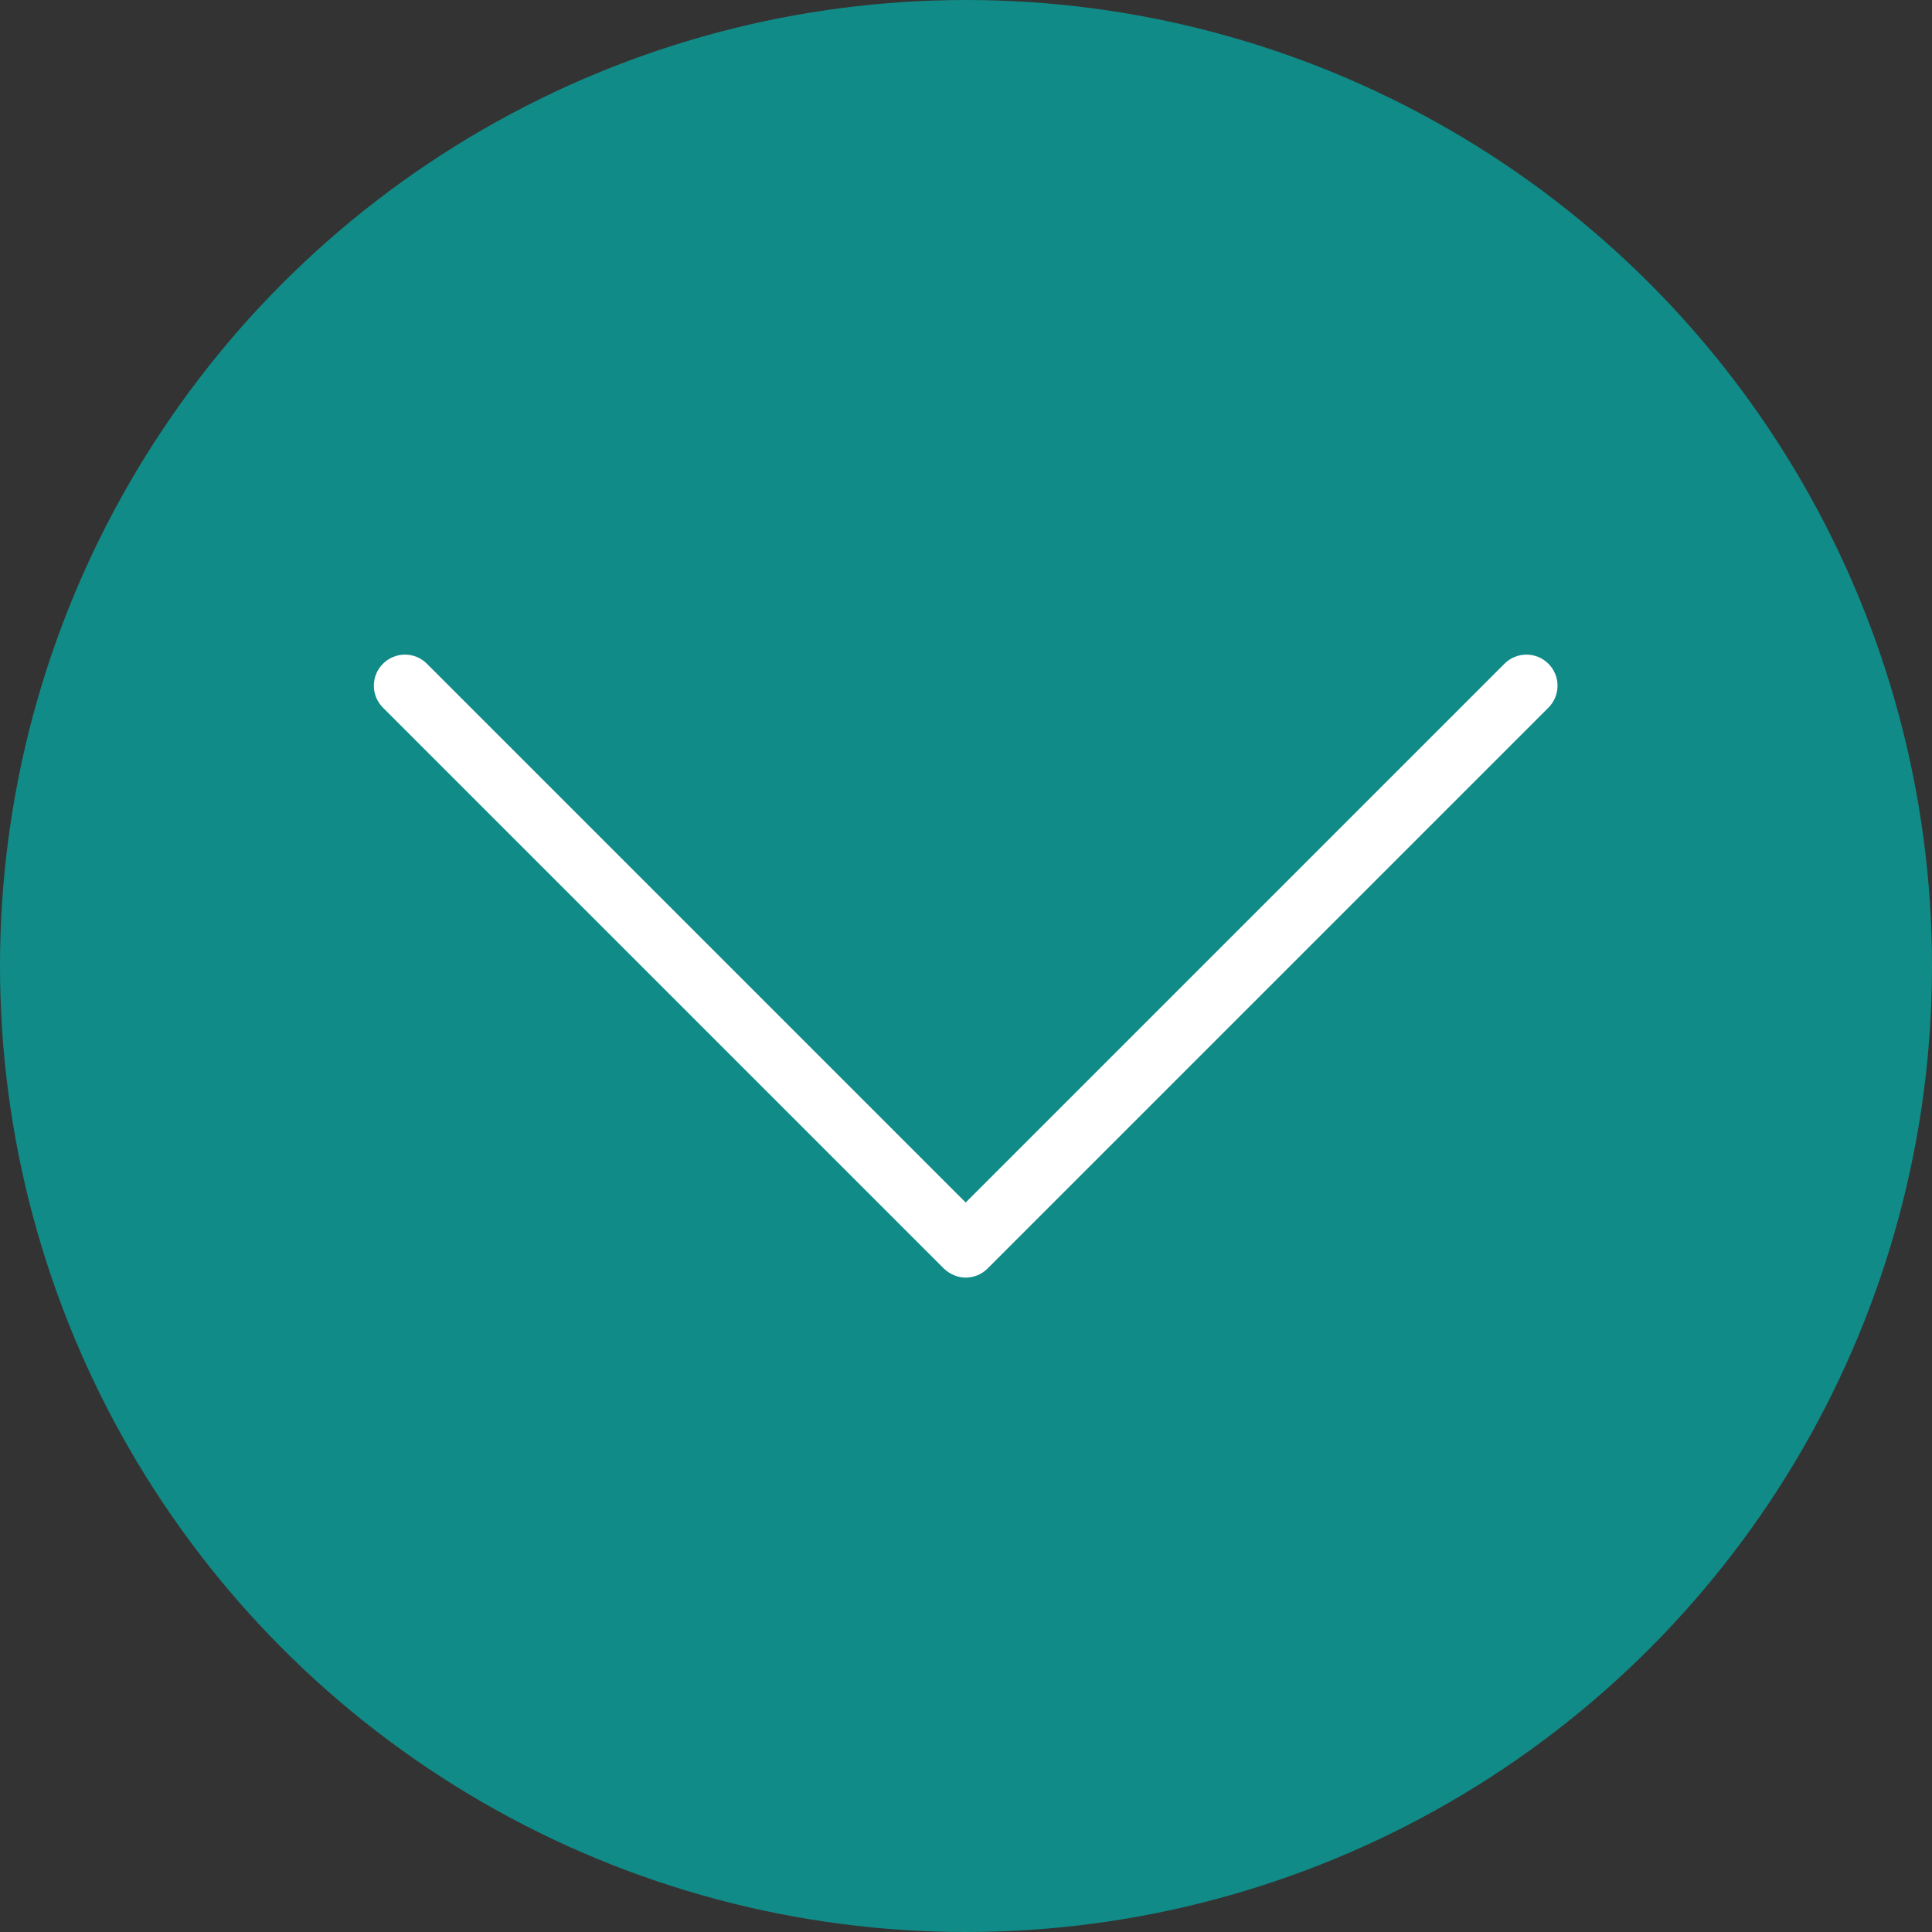
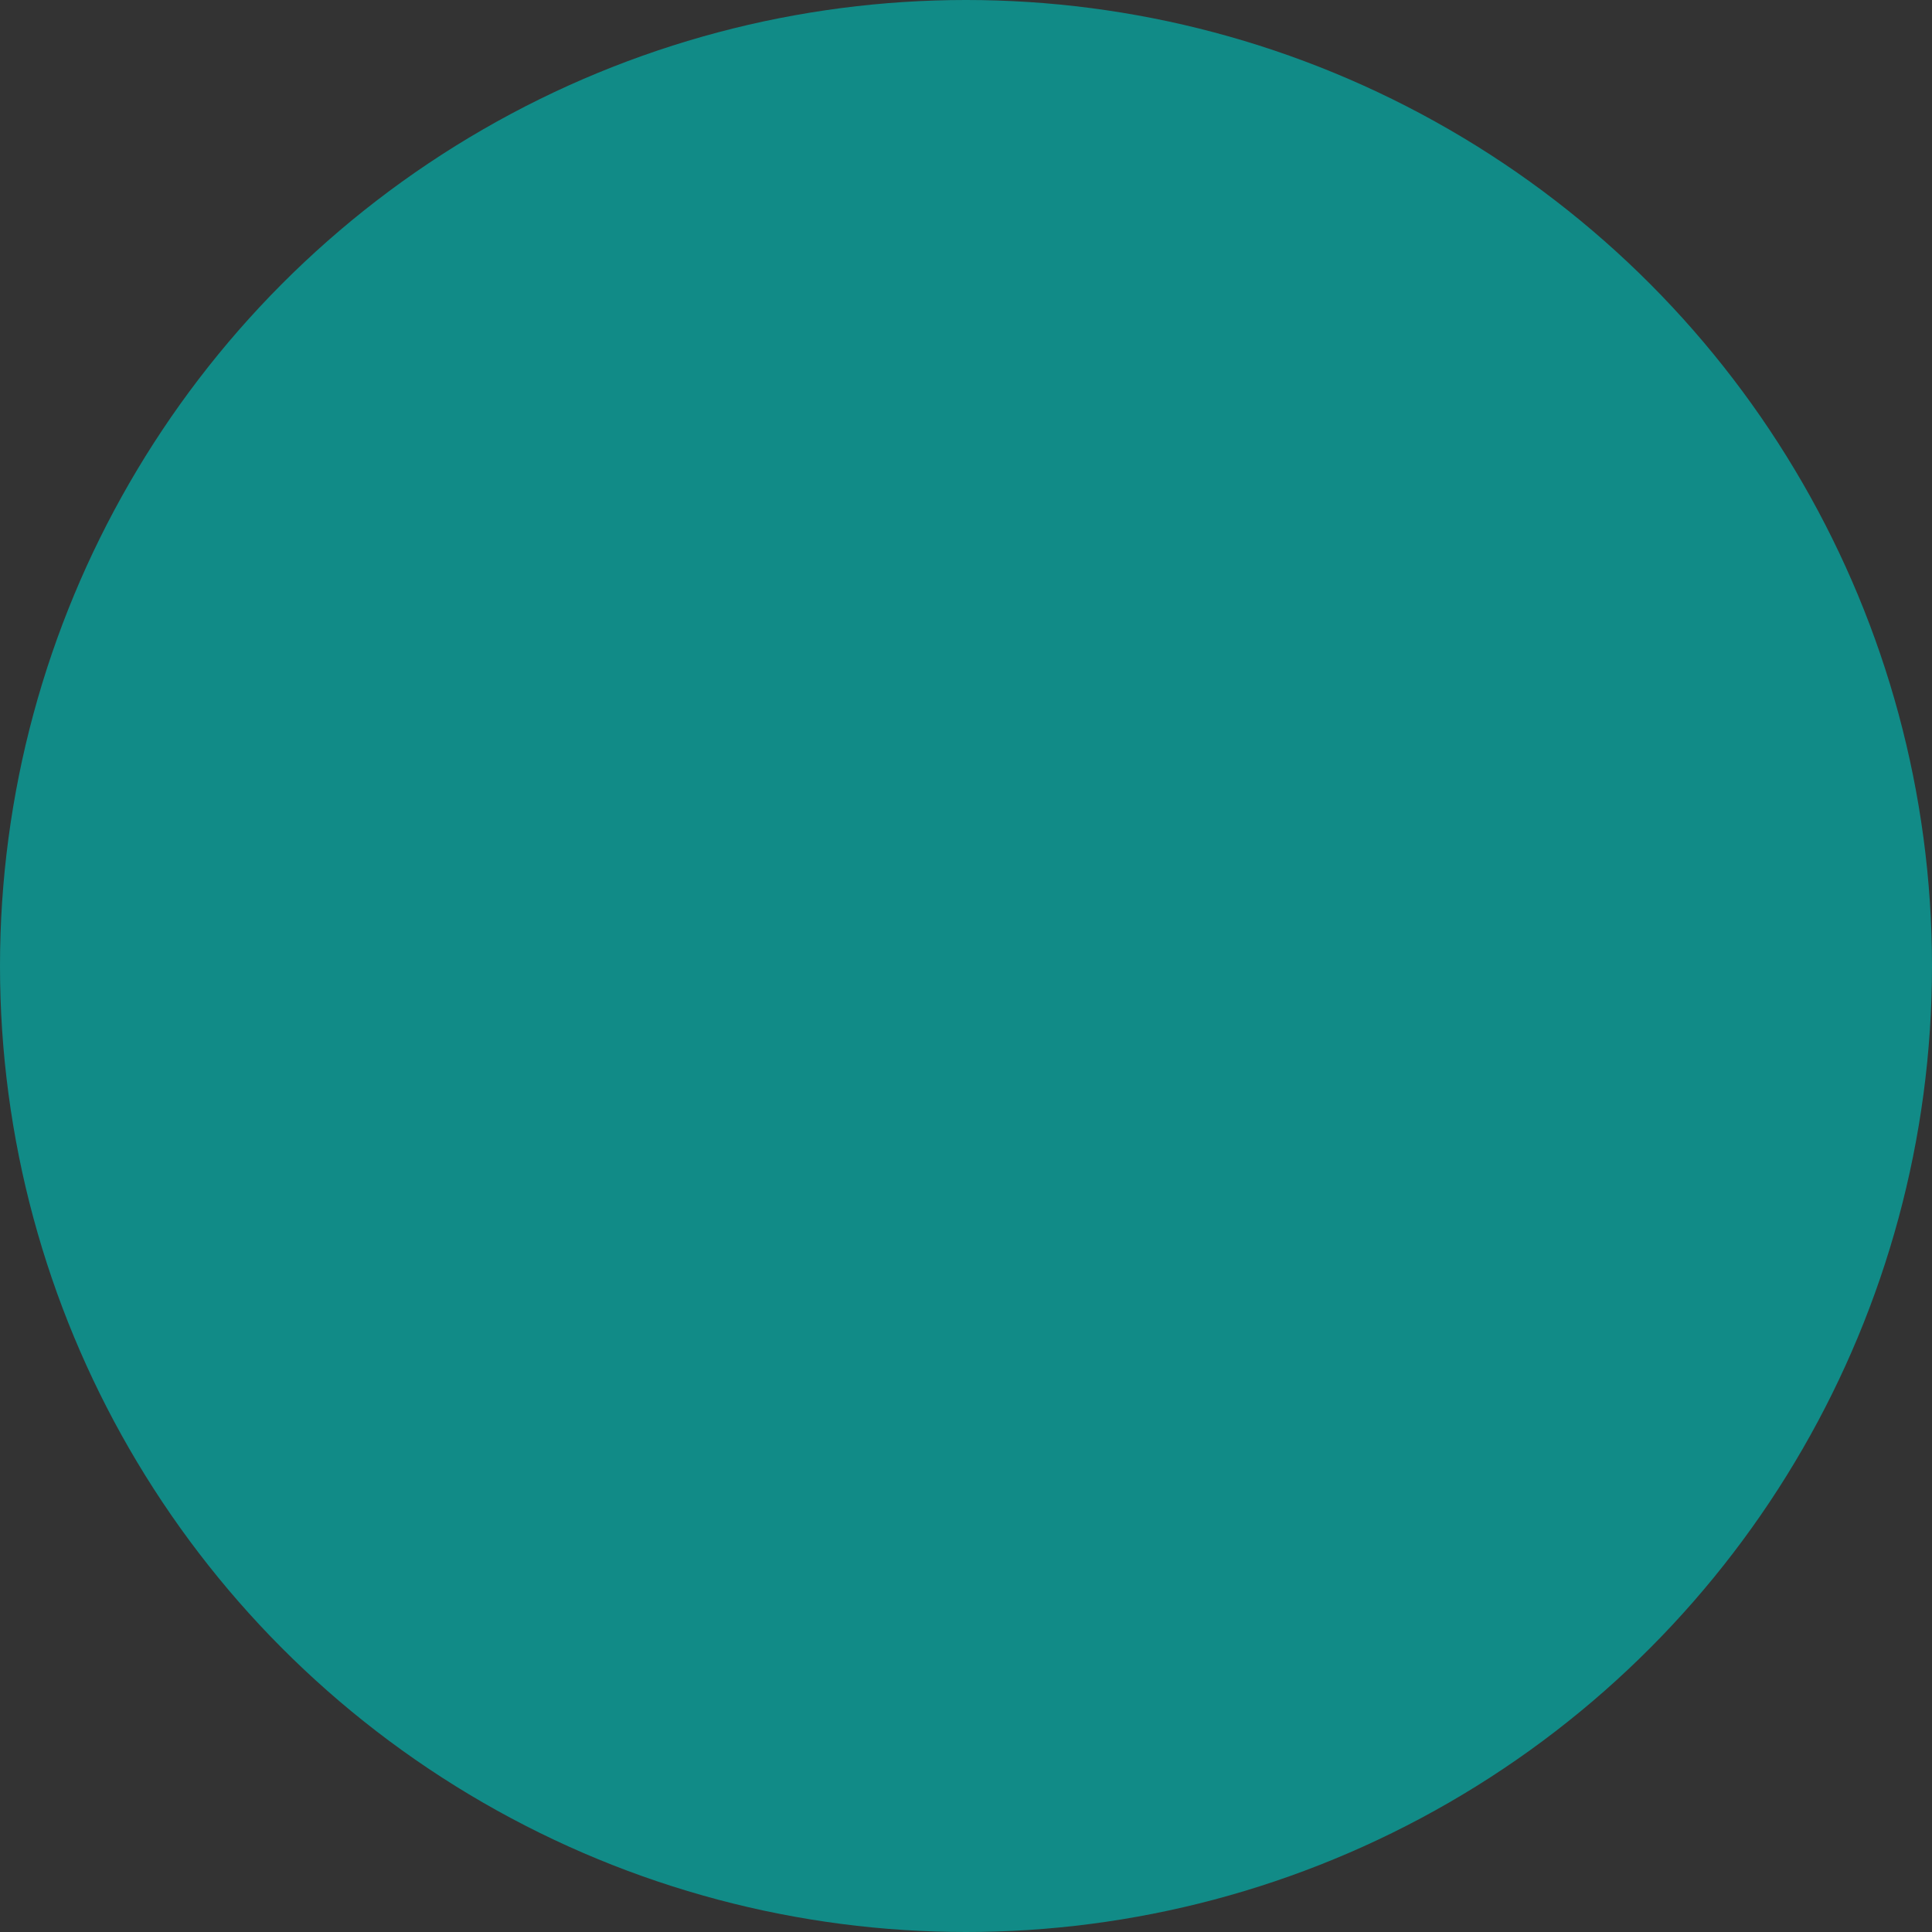
<svg xmlns="http://www.w3.org/2000/svg" id="Layer_1" data-name="Layer 1" viewBox="0 0 62 62" version="1.1" width="62" height="62">
  <rect x="0" y="0" width="62" height="62" fill="#333333" stroke="none" />
  <defs id="defs1">
    <style id="style1">
      .cls-1, .cls-2 {
        stroke-width: 0px;
      }

      .cls-1, .cls-3 {
        fill: #118B87;
      }

      .cls-2 {
        fill: #fff;
      }
    </style>
  </defs>
  <circle class="cls-1" cx="31" cy="31" r="31" id="circle1" />
-   <path class="cls-2" d="m 31,41 c -0.27,0 -0.52,-0.11 -0.71,-0.29 l -18,-18 c -0.39,-0.39 -0.39,-1.02 0,-1.41 0.39,-0.39 1.02,-0.39 1.41,0 l 17.29,17.29 17.29,-17.29 c 0.39,-0.39 1.02,-0.39 1.41,0 0.39,0.39 0.39,1.02 0,1.41 l -18,18 c -0.19,0.19 -0.44,0.29 -0.71,0.29 z" id="path1" />
</svg>